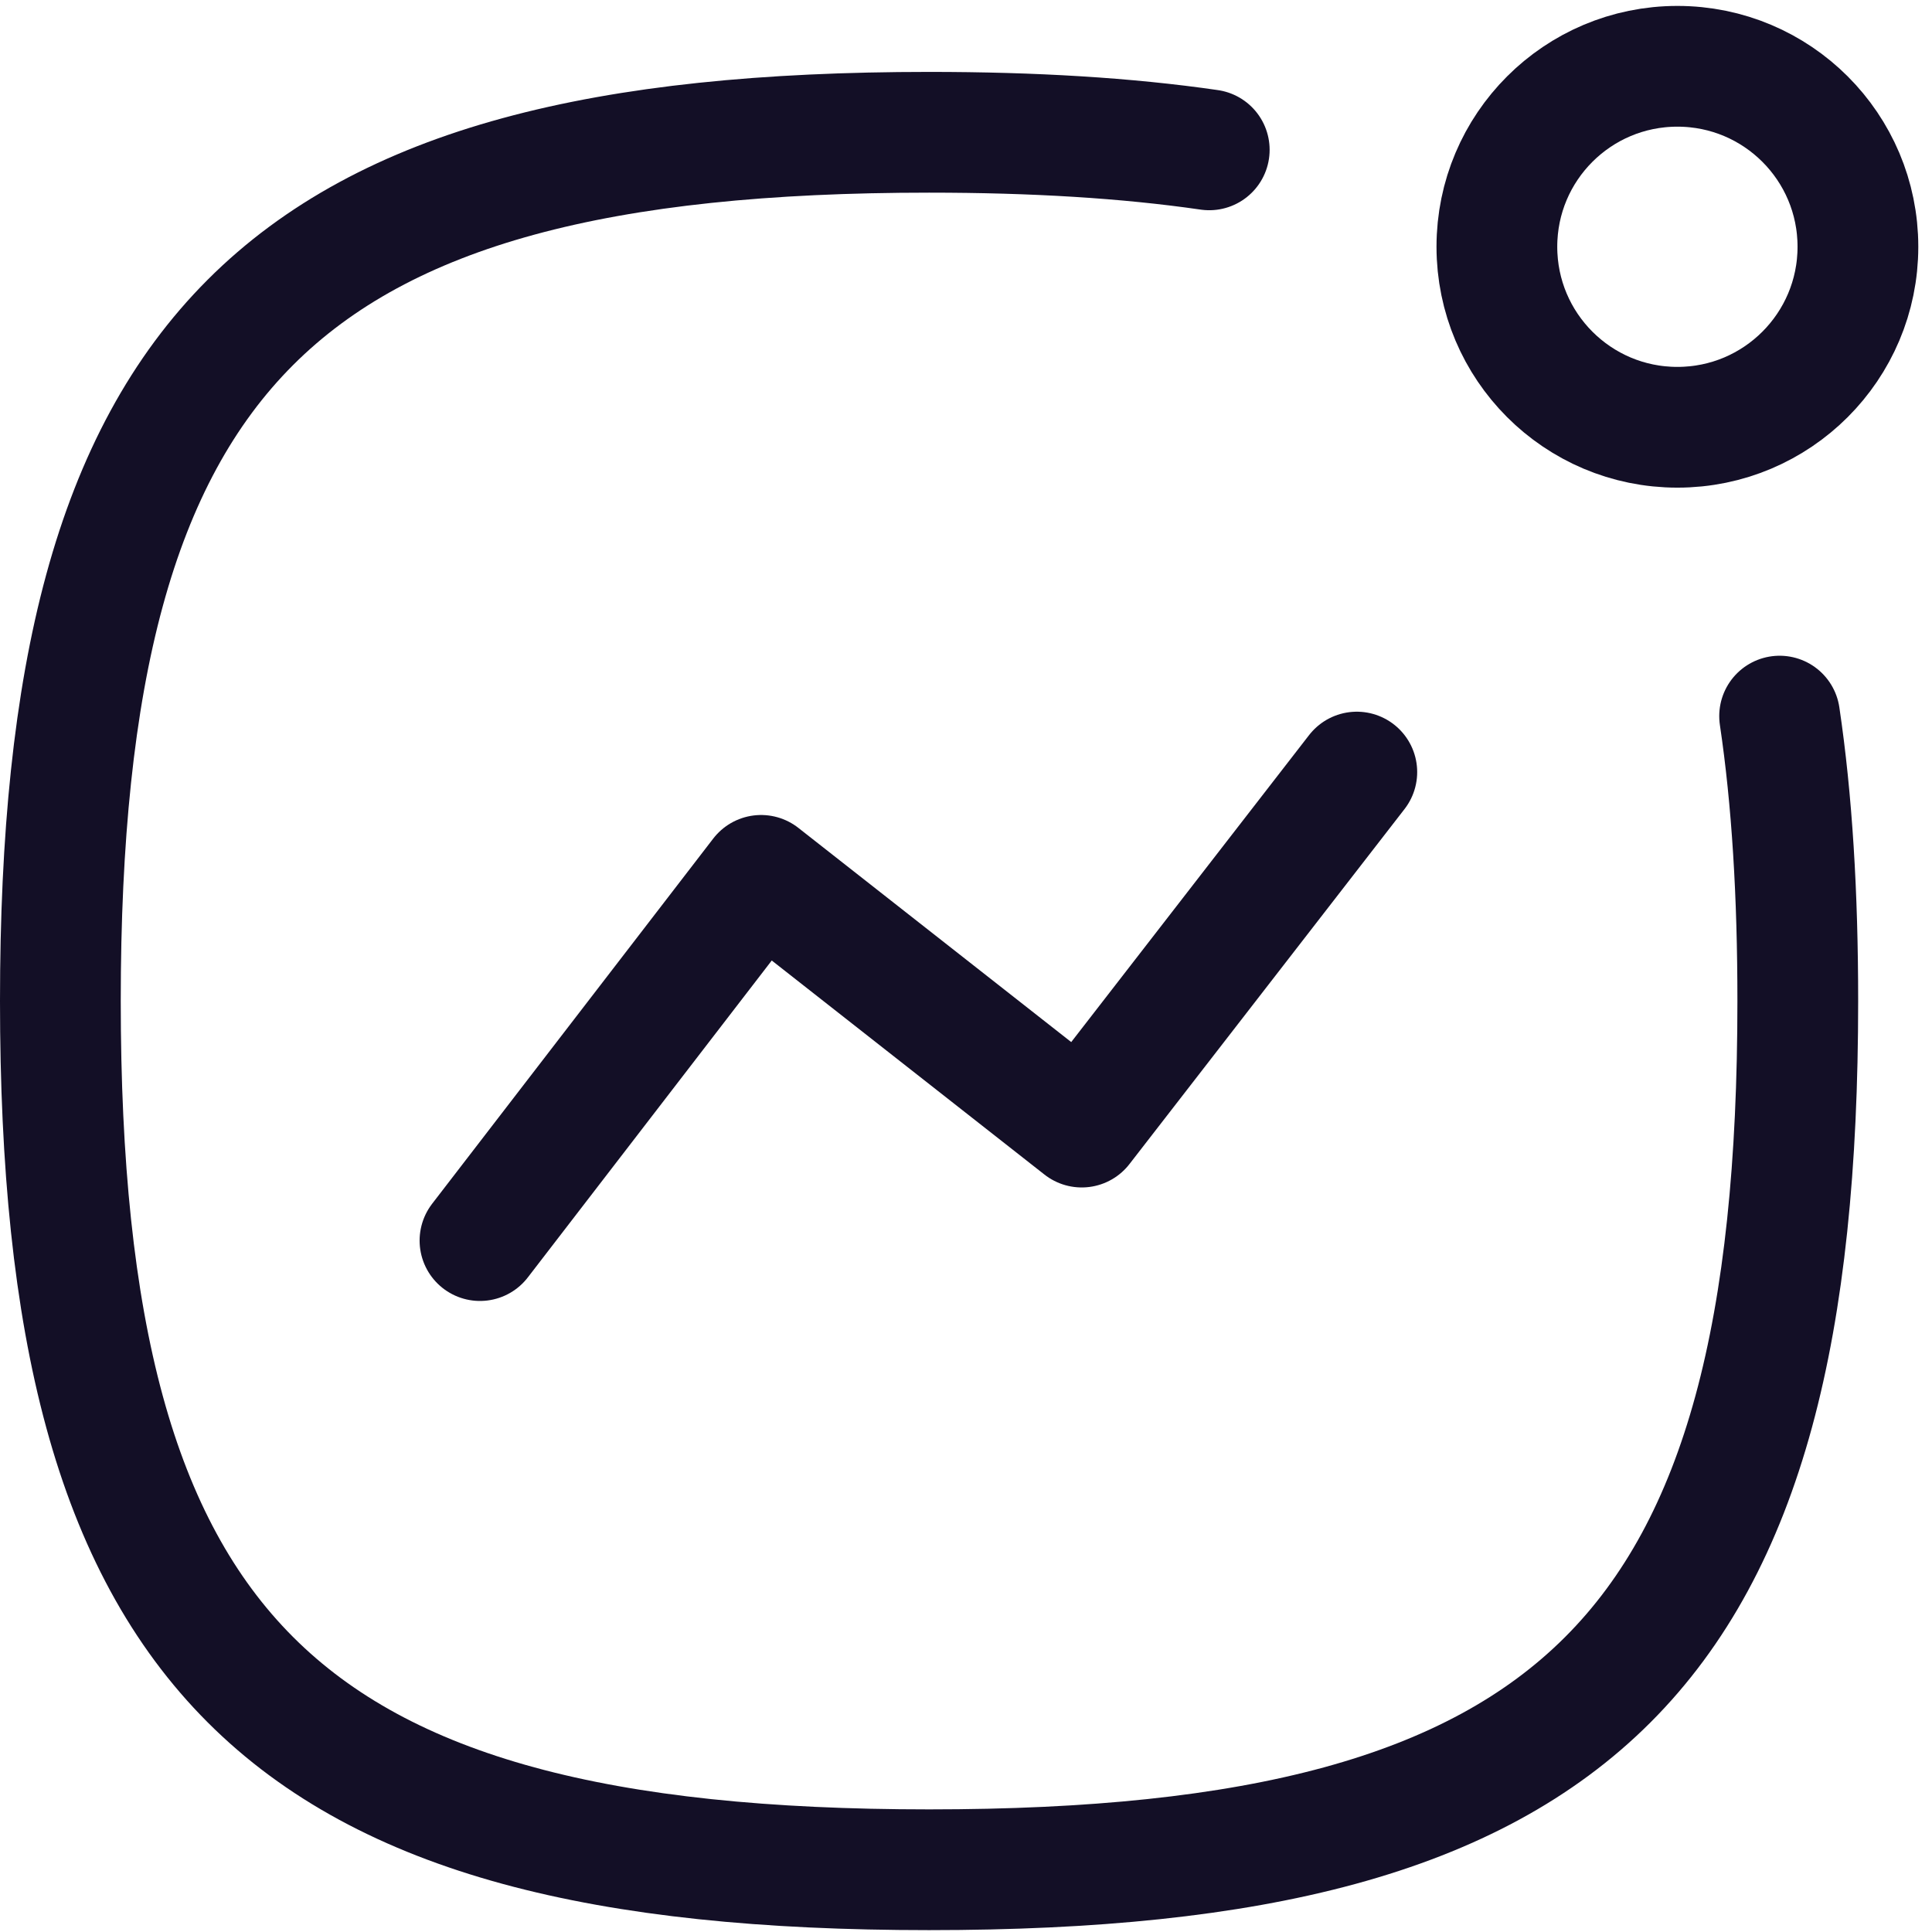
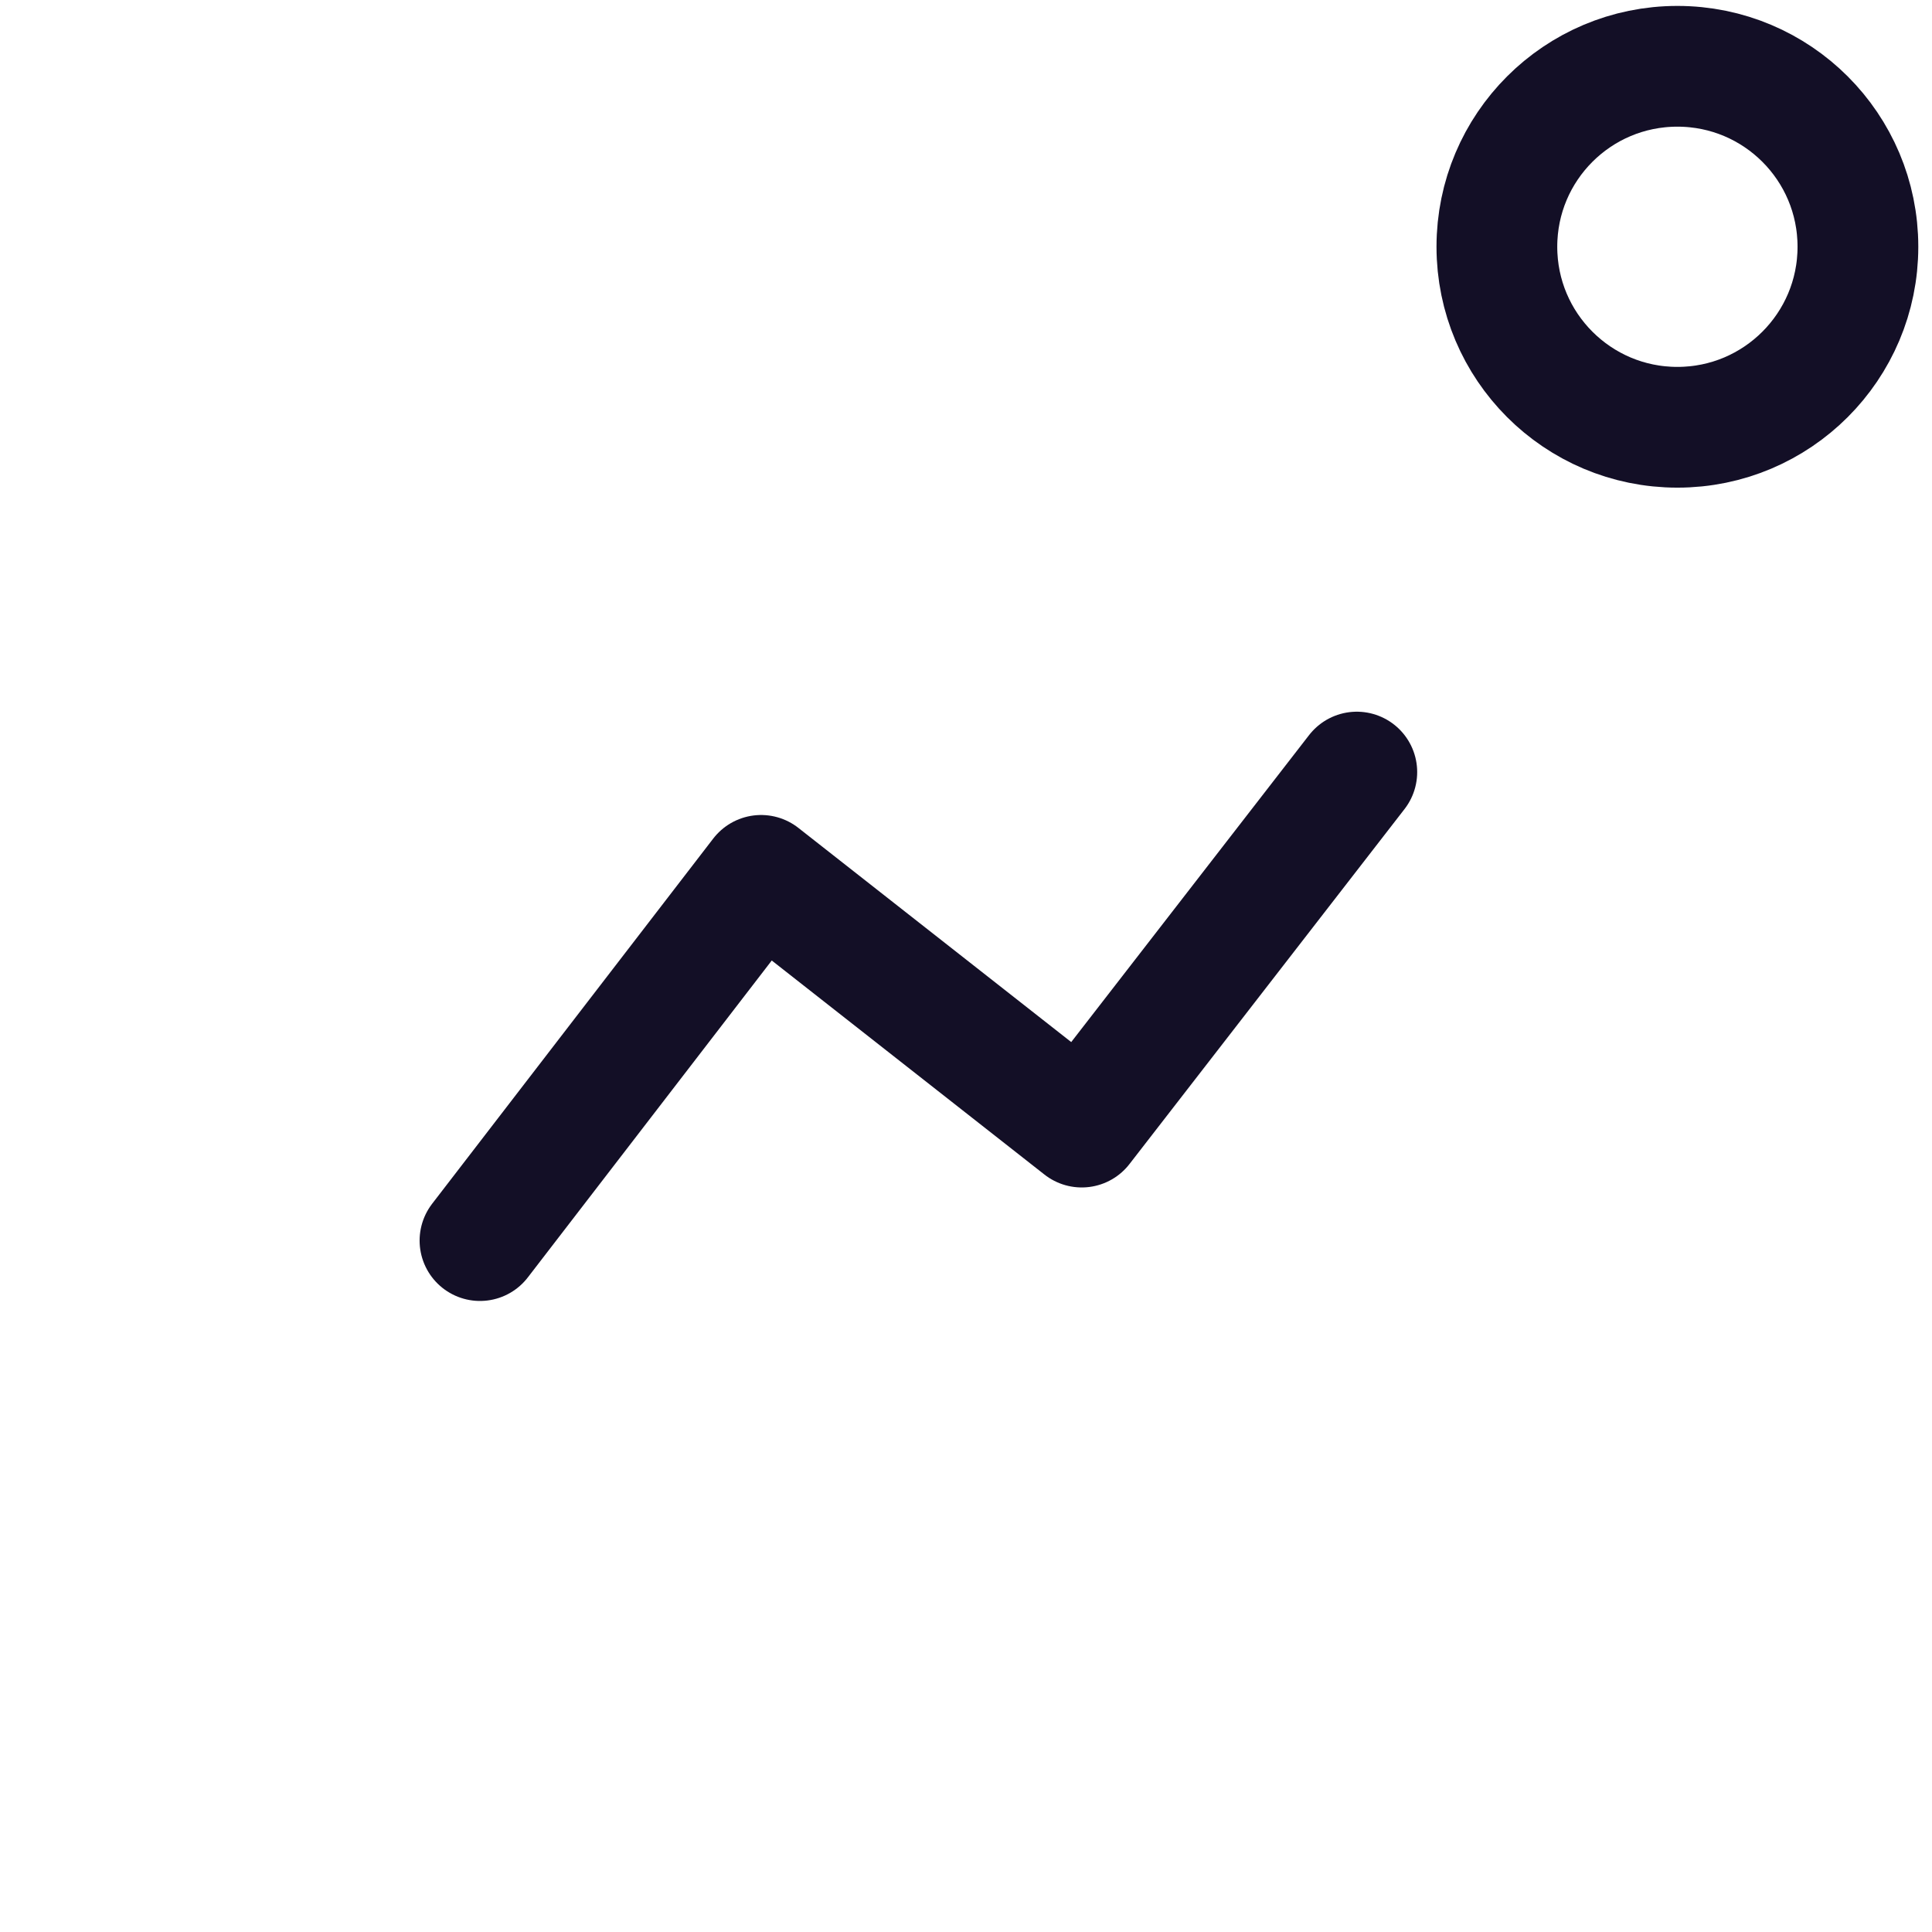
<svg xmlns="http://www.w3.org/2000/svg" width="32" height="32" viewBox="0 0 32 32" fill="none">
  <path d="M7.95 20.548L12.606 14.499L17.917 18.668L22.473 12.788" stroke="#130F26" stroke-width="2" stroke-linecap="round" stroke-linejoin="round" />
  <path fill-rule="evenodd" clip-rule="evenodd" d="M27.783 1.098C29.435 1.098 30.773 2.435 30.773 4.087C30.773 5.738 29.435 7.077 27.783 7.077C26.131 7.077 24.793 5.738 24.793 4.087C24.793 2.435 26.131 1.098 27.783 1.098Z" stroke="#130F26" stroke-width="2" stroke-linecap="round" stroke-linejoin="round" />
-   <path d="M29.476 11.861C29.683 13.253 29.777 14.821 29.777 16.58C29.777 27.372 26.181 30.969 15.389 30.969C4.598 30.969 1 27.372 1 16.58C1 5.789 4.598 2.191 15.389 2.191C17.115 2.191 18.657 2.283 20.029 2.482" stroke="#130F26" stroke-width="2" stroke-linecap="round" stroke-linejoin="round" />
</svg>